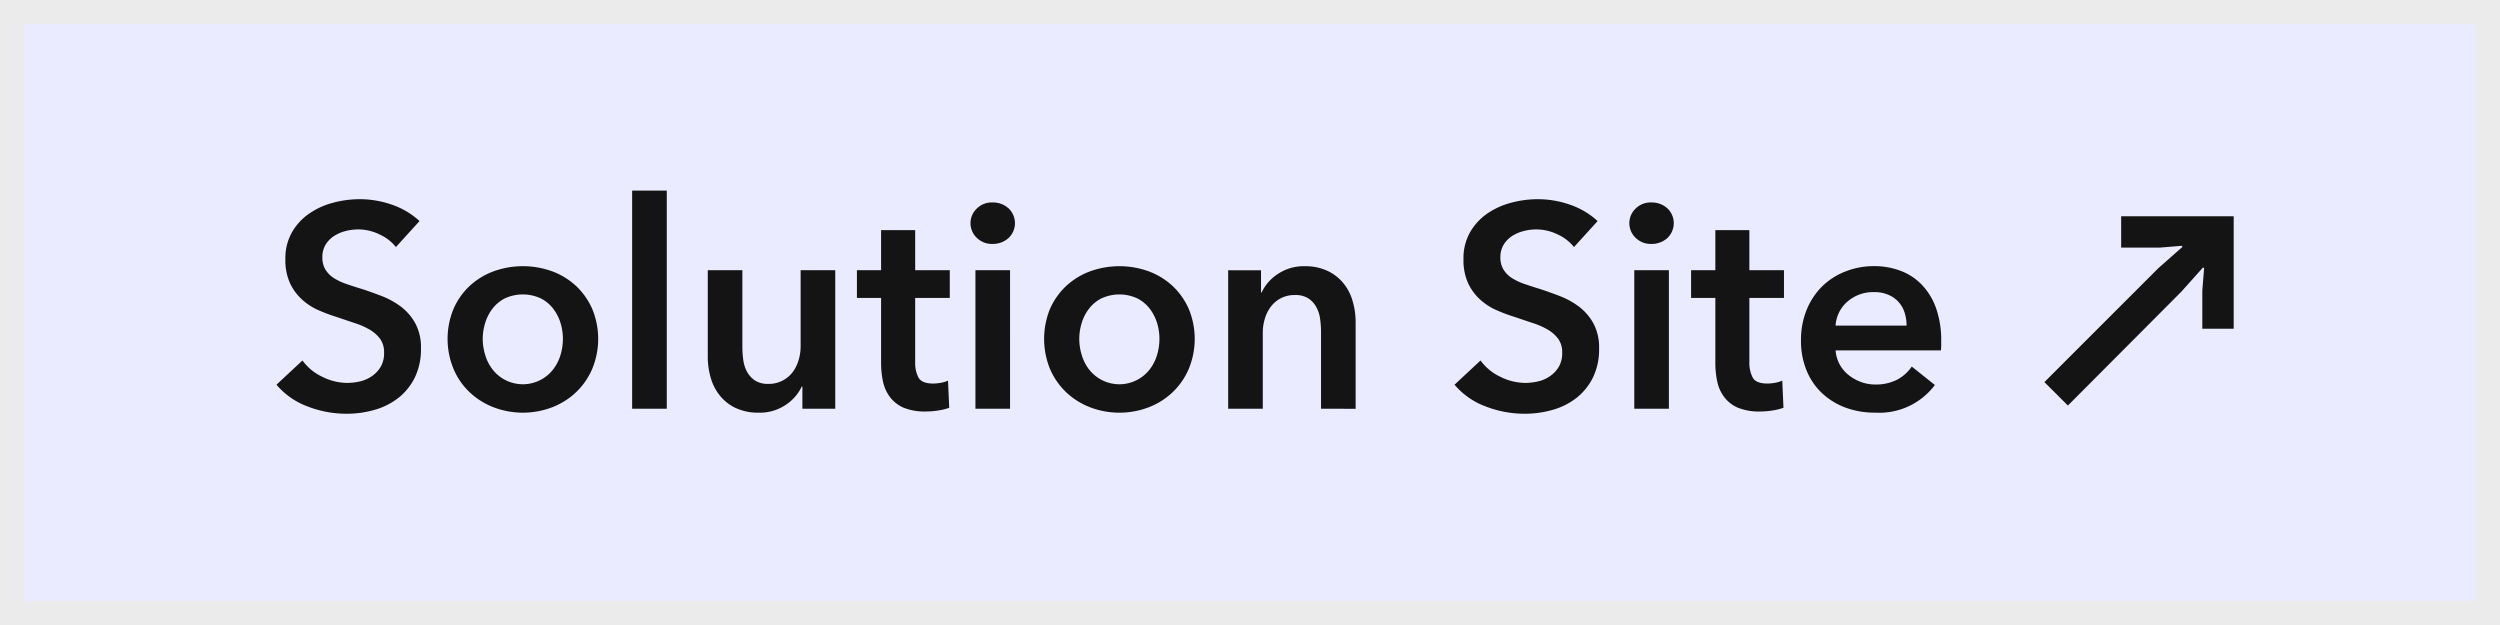
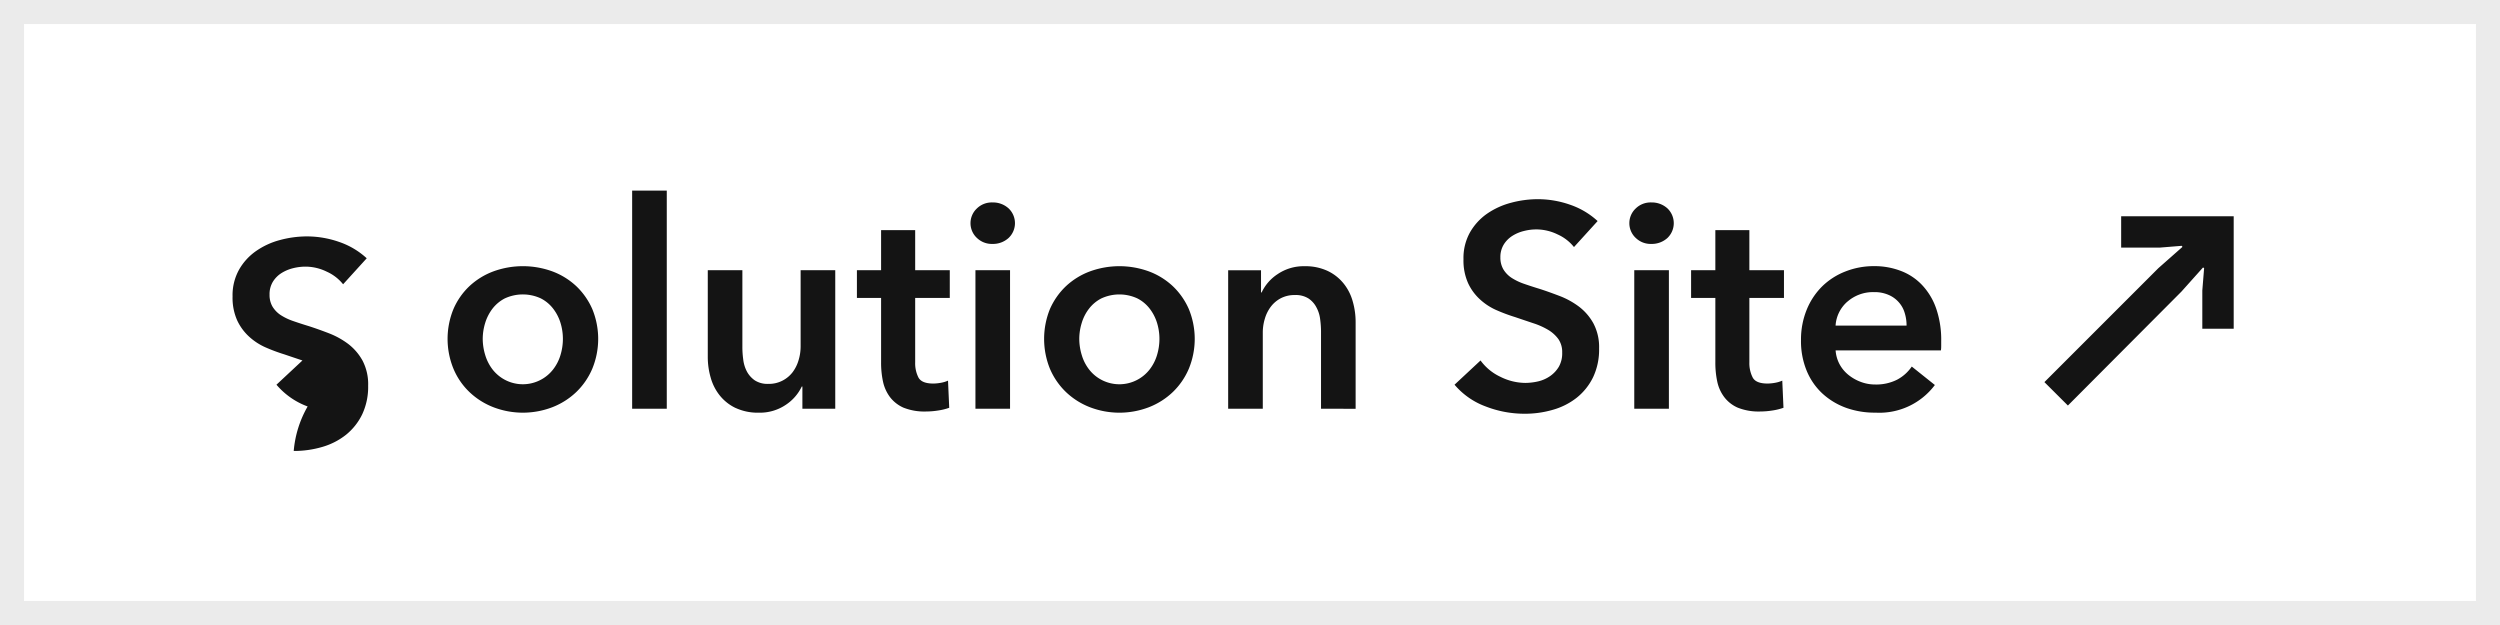
<svg xmlns="http://www.w3.org/2000/svg" width="208" height="52" viewBox="0 0 208 52">
  <g id="btn--solutionLink--hover" transform="translate(-392 -1915)">
    <g id="長方形_46" data-name="長方形 46" transform="translate(392 1915)" fill="#ebebff" stroke="#ebebeb" stroke-width="2">
-       <rect width="208" height="52" stroke="none" />
      <rect x="1" y="1" width="206" height="50" fill="none" />
    </g>
-     <path id="合体_9" data-name="合体 9" d="M22261.607,8320.112a6.221,6.221,0,0,1-2.594-1.81l2.164-2.017a4.288,4.288,0,0,0,1.668,1.367,4.69,4.69,0,0,0,2.051.5,4.881,4.881,0,0,0,1.082-.129,2.878,2.878,0,0,0,1-.448,2.5,2.5,0,0,0,.719-.778,2.256,2.256,0,0,0,.273-1.165,1.9,1.9,0,0,0-.309-1.115,2.854,2.854,0,0,0-.84-.768,6.045,6.045,0,0,0-1.25-.561c-.48-.162-.984-.33-1.512-.51a14.172,14.172,0,0,1-1.535-.571,4.952,4.952,0,0,1-1.379-.891,4.23,4.23,0,0,1-1-1.356,4.593,4.593,0,0,1-.387-2,4.372,4.372,0,0,1,.543-2.235,4.8,4.8,0,0,1,1.412-1.546,6.354,6.354,0,0,1,1.994-.913,8.631,8.631,0,0,1,2.27-.3,8.143,8.143,0,0,1,2.627.453,6.475,6.475,0,0,1,2.314,1.367l-1.967,2.163a3.647,3.647,0,0,0-1.355-1.048,4.056,4.056,0,0,0-1.766-.42,4.205,4.205,0,0,0-1.053.134,3.223,3.223,0,0,0-.963.409,2.263,2.263,0,0,0-.707.717,1.986,1.986,0,0,0-.279,1.07,1.931,1.931,0,0,0,.24.98,2.233,2.233,0,0,0,.662.7,4.679,4.679,0,0,0,1.02.5c.4.14.84.285,1.322.431.543.174,1.1.376,1.691.6a6.7,6.7,0,0,1,1.607.886,4.442,4.442,0,0,1,1.2,1.395,4.209,4.209,0,0,1,.471,2.084,5.358,5.358,0,0,1-.5,2.393,4.95,4.95,0,0,1-1.346,1.692,5.7,5.7,0,0,1-1.971,1.008,8.246,8.246,0,0,1-2.377.337A8.889,8.889,0,0,1,22261.607,8320.112Zm-98.016,0a6.221,6.221,0,0,1-2.594-1.81l2.162-2.017a4.322,4.322,0,0,0,1.67,1.367,4.684,4.684,0,0,0,2.051.5,4.864,4.864,0,0,0,1.08-.129,2.871,2.871,0,0,0,1-.448,2.521,2.521,0,0,0,.717-.778,2.237,2.237,0,0,0,.275-1.165,1.91,1.91,0,0,0-.309-1.115,2.879,2.879,0,0,0-.84-.768,6.045,6.045,0,0,0-1.25-.561c-.482-.162-.986-.33-1.514-.51a14.326,14.326,0,0,1-1.535-.571,5.029,5.029,0,0,1-1.377-.891,4.293,4.293,0,0,1-1-1.356,4.593,4.593,0,0,1-.387-2,4.353,4.353,0,0,1,.545-2.235,4.728,4.728,0,0,1,1.416-1.546,6.273,6.273,0,0,1,1.99-.913,8.606,8.606,0,0,1,2.268-.3,8.155,8.155,0,0,1,2.629.453,6.45,6.45,0,0,1,2.313,1.367l-1.965,2.163a3.639,3.639,0,0,0-1.357-1.048,4.029,4.029,0,0,0-1.764-.42,4.3,4.3,0,0,0-1.059.134,3.334,3.334,0,0,0-.959.409,2.258,2.258,0,0,0-.705.717,1.984,1.984,0,0,0-.275,1.07,1.911,1.911,0,0,0,.236.98,2.248,2.248,0,0,0,.66.7,4.679,4.679,0,0,0,1.02.5c.4.14.84.285,1.322.431.543.174,1.109.376,1.691.6a6.708,6.708,0,0,1,1.609.886,4.467,4.467,0,0,1,1.2,1.395,4.23,4.23,0,0,1,.465,2.084,5.358,5.358,0,0,1-.5,2.393,4.944,4.944,0,0,1-1.344,1.692,5.737,5.737,0,0,1-1.967,1.008,8.3,8.3,0,0,1-2.381.337A8.9,8.9,0,0,1,22163.592,8320.112Zm127.967.1a5.834,5.834,0,0,1-1.955-1.193,5.36,5.36,0,0,1-1.293-1.883,6.443,6.443,0,0,1-.471-2.532,6.581,6.581,0,0,1,.471-2.532,5.81,5.81,0,0,1,1.283-1.944,5.717,5.717,0,0,1,1.932-1.244,6.428,6.428,0,0,1,2.41-.447,6.079,6.079,0,0,1,2.219.4,4.721,4.721,0,0,1,1.764,1.177,5.428,5.428,0,0,1,1.166,1.943,8.013,8.013,0,0,1,.42,2.724v.386a2.784,2.784,0,0,1-.023.382h-8.762a2.86,2.86,0,0,0,.326,1.143,2.907,2.907,0,0,0,.732.885,3.644,3.644,0,0,0,1.031.589,3.372,3.372,0,0,0,1.2.218,3.854,3.854,0,0,0,1.826-.4,3.391,3.391,0,0,0,1.221-1.093l1.922,1.535a5.769,5.769,0,0,1-4.941,2.3A7.05,7.05,0,0,1,22291.559,8320.214Zm.158-8.836a2.868,2.868,0,0,0-1,2.006h5.906a3.456,3.456,0,0,0-.158-1.059,2.29,2.29,0,0,0-.492-.885,2.343,2.343,0,0,0-.852-.611,2.894,2.894,0,0,0-1.211-.229A3.232,3.232,0,0,0,22291.717,8311.378Zm-63.035,8.8a6.066,6.066,0,0,1-1.994-1.261,5.885,5.885,0,0,1-1.334-1.934,6.619,6.619,0,0,1,0-4.98,5.883,5.883,0,0,1,1.334-1.9,5.972,5.972,0,0,1,1.994-1.228,7.174,7.174,0,0,1,4.9,0,5.955,5.955,0,0,1,1.99,1.228,5.878,5.878,0,0,1,1.332,1.9,6.522,6.522,0,0,1,0,4.98,5.88,5.88,0,0,1-1.332,1.934,6.048,6.048,0,0,1-1.99,1.261,6.841,6.841,0,0,1-4.9,0Zm.959-9.06a3.06,3.06,0,0,0-1.031.852,3.668,3.668,0,0,0-.611,1.188,4.554,4.554,0,0,0-.207,1.333,4.657,4.657,0,0,0,.207,1.345,3.61,3.61,0,0,0,.611,1.2,3.161,3.161,0,0,0,1.031.863,3.192,3.192,0,0,0,4.006-.863,3.655,3.655,0,0,0,.615-1.2,4.648,4.648,0,0,0,.2-1.345,4.546,4.546,0,0,0-.2-1.333,3.716,3.716,0,0,0-.615-1.187,3.023,3.023,0,0,0-1.031-.852,3.564,3.564,0,0,0-2.975,0Zm-30.445,9.121a3.772,3.772,0,0,1-1.316-1.042,4.162,4.162,0,0,1-.756-1.49,6.2,6.2,0,0,1-.24-1.731v-7.2h2.879v6.387a7.613,7.613,0,0,0,.072,1.053,2.864,2.864,0,0,0,.309,1,2.117,2.117,0,0,0,.662.733,1.952,1.952,0,0,0,1.113.286,2.462,2.462,0,0,0,1.188-.274,2.5,2.5,0,0,0,.842-.706,3.111,3.111,0,0,0,.492-1,3.94,3.94,0,0,0,.168-1.144v-6.336h2.881V8320.3h-2.734v-1.849h-.051a3.764,3.764,0,0,1-1.328,1.523,3.853,3.853,0,0,1-2.246.655A4.376,4.376,0,0,1,22199.2,8320.236Zm-20.146-.062a6.066,6.066,0,0,1-1.994-1.261,5.756,5.756,0,0,1-1.328-1.934,6.546,6.546,0,0,1,0-4.98,5.751,5.751,0,0,1,1.328-1.9,5.972,5.972,0,0,1,1.994-1.228,7.174,7.174,0,0,1,4.9,0,5.955,5.955,0,0,1,1.99,1.228,5.878,5.878,0,0,1,1.332,1.9,6.522,6.522,0,0,1,0,4.98,5.88,5.88,0,0,1-1.332,1.934,6.048,6.048,0,0,1-1.99,1.261,6.841,6.841,0,0,1-4.9,0Zm.959-9.06a3.1,3.1,0,0,0-1.031.852,3.787,3.787,0,0,0-.611,1.188,4.554,4.554,0,0,0-.207,1.333,4.657,4.657,0,0,0,.207,1.345,3.723,3.723,0,0,0,.611,1.2,3.2,3.2,0,0,0,1.031.863,3.192,3.192,0,0,0,4.006-.863,3.655,3.655,0,0,0,.615-1.2,4.648,4.648,0,0,0,.2-1.345,4.546,4.546,0,0,0-.2-1.333,3.716,3.716,0,0,0-.615-1.187,3.023,3.023,0,0,0-1.031-.852,3.564,3.564,0,0,0-2.975,0Zm102.576,9.1a2.843,2.843,0,0,1-1.137-.891,3.239,3.239,0,0,1-.578-1.295,7.45,7.45,0,0,1-.156-1.574v-5.373h-2.018v-2.308h2.018v-3.334h2.83v3.334h2.879v2.308h-2.879v5.351a2.619,2.619,0,0,0,.279,1.272c.18.336.594.5,1.232.5a3.693,3.693,0,0,0,.627-.062,2.6,2.6,0,0,0,.6-.18l.1,2.258a4.849,4.849,0,0,1-.914.225,6.453,6.453,0,0,1-1.008.084A4.664,4.664,0,0,1,22282.584,8320.214Zm-69.41,0a2.884,2.884,0,0,1-1.137-.891,3.322,3.322,0,0,1-.578-1.295,7.45,7.45,0,0,1-.156-1.574v-5.373h-2.012v-2.308h2.012v-3.334h2.836v3.334h2.879v2.308h-2.879v5.351a2.62,2.62,0,0,0,.273,1.272c.186.336.594.5,1.238.5a3.628,3.628,0,0,0,.621-.062,2.517,2.517,0,0,0,.6-.18l.1,2.258a4.752,4.752,0,0,1-.912.225,6.366,6.366,0,0,1-1,.084A4.694,4.694,0,0,1,22213.174,8320.214Zm60.793.084v-11.524h2.881V8320.3Zm-26.062,0v-6.387a7.771,7.771,0,0,0-.072-1.06,2.753,2.753,0,0,0-.314-.991,2,2,0,0,0-.656-.734,1.96,1.96,0,0,0-1.119-.285,2.455,2.455,0,0,0-1.2.274,2.526,2.526,0,0,0-.824.706,3.1,3.1,0,0,0-.492,1,3.929,3.929,0,0,0-.168,1.143v6.337h-2.881v-11.524h2.734v1.849h.051a3.693,3.693,0,0,1,1.328-1.524,3.863,3.863,0,0,1,2.246-.66,4.361,4.361,0,0,1,1.934.4,3.8,3.8,0,0,1,1.316,1.042,4.106,4.106,0,0,1,.756,1.49,6.188,6.188,0,0,1,.24,1.726v7.205Zm-28.752,0v-11.524h2.879V8320.3Zm-28.562,0v-18.146h2.881V8320.3Zm117.5-2.213,9.48-9.479,2.006-1.771-.057-.09-1.859.151h-3.184v-2.611h9.363v9.356h-2.611v-3.177l.15-1.859-.088-.062-1.8,2.011-9.445,9.479Zm-34.018-12.012a1.679,1.679,0,0,1,0-2.421,1.771,1.771,0,0,1,1.311-.516,1.933,1.933,0,0,1,1.334.487,1.7,1.7,0,0,1,0,2.477,1.929,1.929,0,0,1-1.334.487A1.774,1.774,0,0,1,22274.074,8306.073Zm-54.816,0a1.679,1.679,0,0,1,0-2.421,1.775,1.775,0,0,1,1.313-.516,1.929,1.929,0,0,1,1.332.487,1.692,1.692,0,0,1,0,2.477,1.924,1.924,0,0,1-1.332.487A1.778,1.778,0,0,1,22219.258,8306.073Z" transform="translate(-21745.996 -6371.294)" fill="#141414" stroke="rgba(0,0,0,0)" stroke-miterlimit="10" stroke-width="1" />
+     <path id="合体_9" data-name="合体 9" d="M22261.607,8320.112a6.221,6.221,0,0,1-2.594-1.81l2.164-2.017a4.288,4.288,0,0,0,1.668,1.367,4.69,4.69,0,0,0,2.051.5,4.881,4.881,0,0,0,1.082-.129,2.878,2.878,0,0,0,1-.448,2.5,2.5,0,0,0,.719-.778,2.256,2.256,0,0,0,.273-1.165,1.9,1.9,0,0,0-.309-1.115,2.854,2.854,0,0,0-.84-.768,6.045,6.045,0,0,0-1.25-.561c-.48-.162-.984-.33-1.512-.51a14.172,14.172,0,0,1-1.535-.571,4.952,4.952,0,0,1-1.379-.891,4.23,4.23,0,0,1-1-1.356,4.593,4.593,0,0,1-.387-2,4.372,4.372,0,0,1,.543-2.235,4.8,4.8,0,0,1,1.412-1.546,6.354,6.354,0,0,1,1.994-.913,8.631,8.631,0,0,1,2.27-.3,8.143,8.143,0,0,1,2.627.453,6.475,6.475,0,0,1,2.314,1.367l-1.967,2.163a3.647,3.647,0,0,0-1.355-1.048,4.056,4.056,0,0,0-1.766-.42,4.205,4.205,0,0,0-1.053.134,3.223,3.223,0,0,0-.963.409,2.263,2.263,0,0,0-.707.717,1.986,1.986,0,0,0-.279,1.07,1.931,1.931,0,0,0,.24.98,2.233,2.233,0,0,0,.662.7,4.679,4.679,0,0,0,1.02.5c.4.14.84.285,1.322.431.543.174,1.1.376,1.691.6a6.7,6.7,0,0,1,1.607.886,4.442,4.442,0,0,1,1.2,1.395,4.209,4.209,0,0,1,.471,2.084,5.358,5.358,0,0,1-.5,2.393,4.95,4.95,0,0,1-1.346,1.692,5.7,5.7,0,0,1-1.971,1.008,8.246,8.246,0,0,1-2.377.337A8.889,8.889,0,0,1,22261.607,8320.112Zm-98.016,0a6.221,6.221,0,0,1-2.594-1.81l2.162-2.017c-.482-.162-.986-.33-1.514-.51a14.326,14.326,0,0,1-1.535-.571,5.029,5.029,0,0,1-1.377-.891,4.293,4.293,0,0,1-1-1.356,4.593,4.593,0,0,1-.387-2,4.353,4.353,0,0,1,.545-2.235,4.728,4.728,0,0,1,1.416-1.546,6.273,6.273,0,0,1,1.99-.913,8.606,8.606,0,0,1,2.268-.3,8.155,8.155,0,0,1,2.629.453,6.45,6.45,0,0,1,2.313,1.367l-1.965,2.163a3.639,3.639,0,0,0-1.357-1.048,4.029,4.029,0,0,0-1.764-.42,4.3,4.3,0,0,0-1.059.134,3.334,3.334,0,0,0-.959.409,2.258,2.258,0,0,0-.705.717,1.984,1.984,0,0,0-.275,1.07,1.911,1.911,0,0,0,.236.98,2.248,2.248,0,0,0,.66.7,4.679,4.679,0,0,0,1.02.5c.4.14.84.285,1.322.431.543.174,1.109.376,1.691.6a6.708,6.708,0,0,1,1.609.886,4.467,4.467,0,0,1,1.2,1.395,4.23,4.23,0,0,1,.465,2.084,5.358,5.358,0,0,1-.5,2.393,4.944,4.944,0,0,1-1.344,1.692,5.737,5.737,0,0,1-1.967,1.008,8.3,8.3,0,0,1-2.381.337A8.9,8.9,0,0,1,22163.592,8320.112Zm127.967.1a5.834,5.834,0,0,1-1.955-1.193,5.36,5.36,0,0,1-1.293-1.883,6.443,6.443,0,0,1-.471-2.532,6.581,6.581,0,0,1,.471-2.532,5.81,5.81,0,0,1,1.283-1.944,5.717,5.717,0,0,1,1.932-1.244,6.428,6.428,0,0,1,2.41-.447,6.079,6.079,0,0,1,2.219.4,4.721,4.721,0,0,1,1.764,1.177,5.428,5.428,0,0,1,1.166,1.943,8.013,8.013,0,0,1,.42,2.724v.386a2.784,2.784,0,0,1-.023.382h-8.762a2.86,2.86,0,0,0,.326,1.143,2.907,2.907,0,0,0,.732.885,3.644,3.644,0,0,0,1.031.589,3.372,3.372,0,0,0,1.2.218,3.854,3.854,0,0,0,1.826-.4,3.391,3.391,0,0,0,1.221-1.093l1.922,1.535a5.769,5.769,0,0,1-4.941,2.3A7.05,7.05,0,0,1,22291.559,8320.214Zm.158-8.836a2.868,2.868,0,0,0-1,2.006h5.906a3.456,3.456,0,0,0-.158-1.059,2.29,2.29,0,0,0-.492-.885,2.343,2.343,0,0,0-.852-.611,2.894,2.894,0,0,0-1.211-.229A3.232,3.232,0,0,0,22291.717,8311.378Zm-63.035,8.8a6.066,6.066,0,0,1-1.994-1.261,5.885,5.885,0,0,1-1.334-1.934,6.619,6.619,0,0,1,0-4.98,5.883,5.883,0,0,1,1.334-1.9,5.972,5.972,0,0,1,1.994-1.228,7.174,7.174,0,0,1,4.9,0,5.955,5.955,0,0,1,1.99,1.228,5.878,5.878,0,0,1,1.332,1.9,6.522,6.522,0,0,1,0,4.98,5.88,5.88,0,0,1-1.332,1.934,6.048,6.048,0,0,1-1.99,1.261,6.841,6.841,0,0,1-4.9,0Zm.959-9.06a3.06,3.06,0,0,0-1.031.852,3.668,3.668,0,0,0-.611,1.188,4.554,4.554,0,0,0-.207,1.333,4.657,4.657,0,0,0,.207,1.345,3.61,3.61,0,0,0,.611,1.2,3.161,3.161,0,0,0,1.031.863,3.192,3.192,0,0,0,4.006-.863,3.655,3.655,0,0,0,.615-1.2,4.648,4.648,0,0,0,.2-1.345,4.546,4.546,0,0,0-.2-1.333,3.716,3.716,0,0,0-.615-1.187,3.023,3.023,0,0,0-1.031-.852,3.564,3.564,0,0,0-2.975,0Zm-30.445,9.121a3.772,3.772,0,0,1-1.316-1.042,4.162,4.162,0,0,1-.756-1.49,6.2,6.2,0,0,1-.24-1.731v-7.2h2.879v6.387a7.613,7.613,0,0,0,.072,1.053,2.864,2.864,0,0,0,.309,1,2.117,2.117,0,0,0,.662.733,1.952,1.952,0,0,0,1.113.286,2.462,2.462,0,0,0,1.188-.274,2.5,2.5,0,0,0,.842-.706,3.111,3.111,0,0,0,.492-1,3.94,3.94,0,0,0,.168-1.144v-6.336h2.881V8320.3h-2.734v-1.849h-.051a3.764,3.764,0,0,1-1.328,1.523,3.853,3.853,0,0,1-2.246.655A4.376,4.376,0,0,1,22199.2,8320.236Zm-20.146-.062a6.066,6.066,0,0,1-1.994-1.261,5.756,5.756,0,0,1-1.328-1.934,6.546,6.546,0,0,1,0-4.98,5.751,5.751,0,0,1,1.328-1.9,5.972,5.972,0,0,1,1.994-1.228,7.174,7.174,0,0,1,4.9,0,5.955,5.955,0,0,1,1.99,1.228,5.878,5.878,0,0,1,1.332,1.9,6.522,6.522,0,0,1,0,4.98,5.88,5.88,0,0,1-1.332,1.934,6.048,6.048,0,0,1-1.99,1.261,6.841,6.841,0,0,1-4.9,0Zm.959-9.06a3.1,3.1,0,0,0-1.031.852,3.787,3.787,0,0,0-.611,1.188,4.554,4.554,0,0,0-.207,1.333,4.657,4.657,0,0,0,.207,1.345,3.723,3.723,0,0,0,.611,1.2,3.2,3.2,0,0,0,1.031.863,3.192,3.192,0,0,0,4.006-.863,3.655,3.655,0,0,0,.615-1.2,4.648,4.648,0,0,0,.2-1.345,4.546,4.546,0,0,0-.2-1.333,3.716,3.716,0,0,0-.615-1.187,3.023,3.023,0,0,0-1.031-.852,3.564,3.564,0,0,0-2.975,0Zm102.576,9.1a2.843,2.843,0,0,1-1.137-.891,3.239,3.239,0,0,1-.578-1.295,7.45,7.45,0,0,1-.156-1.574v-5.373h-2.018v-2.308h2.018v-3.334h2.83v3.334h2.879v2.308h-2.879v5.351a2.619,2.619,0,0,0,.279,1.272c.18.336.594.5,1.232.5a3.693,3.693,0,0,0,.627-.062,2.6,2.6,0,0,0,.6-.18l.1,2.258a4.849,4.849,0,0,1-.914.225,6.453,6.453,0,0,1-1.008.084A4.664,4.664,0,0,1,22282.584,8320.214Zm-69.41,0a2.884,2.884,0,0,1-1.137-.891,3.322,3.322,0,0,1-.578-1.295,7.45,7.45,0,0,1-.156-1.574v-5.373h-2.012v-2.308h2.012v-3.334h2.836v3.334h2.879v2.308h-2.879v5.351a2.62,2.62,0,0,0,.273,1.272c.186.336.594.5,1.238.5a3.628,3.628,0,0,0,.621-.062,2.517,2.517,0,0,0,.6-.18l.1,2.258a4.752,4.752,0,0,1-.912.225,6.366,6.366,0,0,1-1,.084A4.694,4.694,0,0,1,22213.174,8320.214Zm60.793.084v-11.524h2.881V8320.3Zm-26.062,0v-6.387a7.771,7.771,0,0,0-.072-1.06,2.753,2.753,0,0,0-.314-.991,2,2,0,0,0-.656-.734,1.96,1.96,0,0,0-1.119-.285,2.455,2.455,0,0,0-1.2.274,2.526,2.526,0,0,0-.824.706,3.1,3.1,0,0,0-.492,1,3.929,3.929,0,0,0-.168,1.143v6.337h-2.881v-11.524h2.734v1.849h.051a3.693,3.693,0,0,1,1.328-1.524,3.863,3.863,0,0,1,2.246-.66,4.361,4.361,0,0,1,1.934.4,3.8,3.8,0,0,1,1.316,1.042,4.106,4.106,0,0,1,.756,1.49,6.188,6.188,0,0,1,.24,1.726v7.205Zm-28.752,0v-11.524h2.879V8320.3Zm-28.562,0v-18.146h2.881V8320.3Zm117.5-2.213,9.48-9.479,2.006-1.771-.057-.09-1.859.151h-3.184v-2.611h9.363v9.356h-2.611v-3.177l.15-1.859-.088-.062-1.8,2.011-9.445,9.479Zm-34.018-12.012a1.679,1.679,0,0,1,0-2.421,1.771,1.771,0,0,1,1.311-.516,1.933,1.933,0,0,1,1.334.487,1.7,1.7,0,0,1,0,2.477,1.929,1.929,0,0,1-1.334.487A1.774,1.774,0,0,1,22274.074,8306.073Zm-54.816,0a1.679,1.679,0,0,1,0-2.421,1.775,1.775,0,0,1,1.313-.516,1.929,1.929,0,0,1,1.332.487,1.692,1.692,0,0,1,0,2.477,1.924,1.924,0,0,1-1.332.487A1.778,1.778,0,0,1,22219.258,8306.073Z" transform="translate(-21745.996 -6371.294)" fill="#141414" stroke="rgba(0,0,0,0)" stroke-miterlimit="10" stroke-width="1" />
  </g>
</svg>